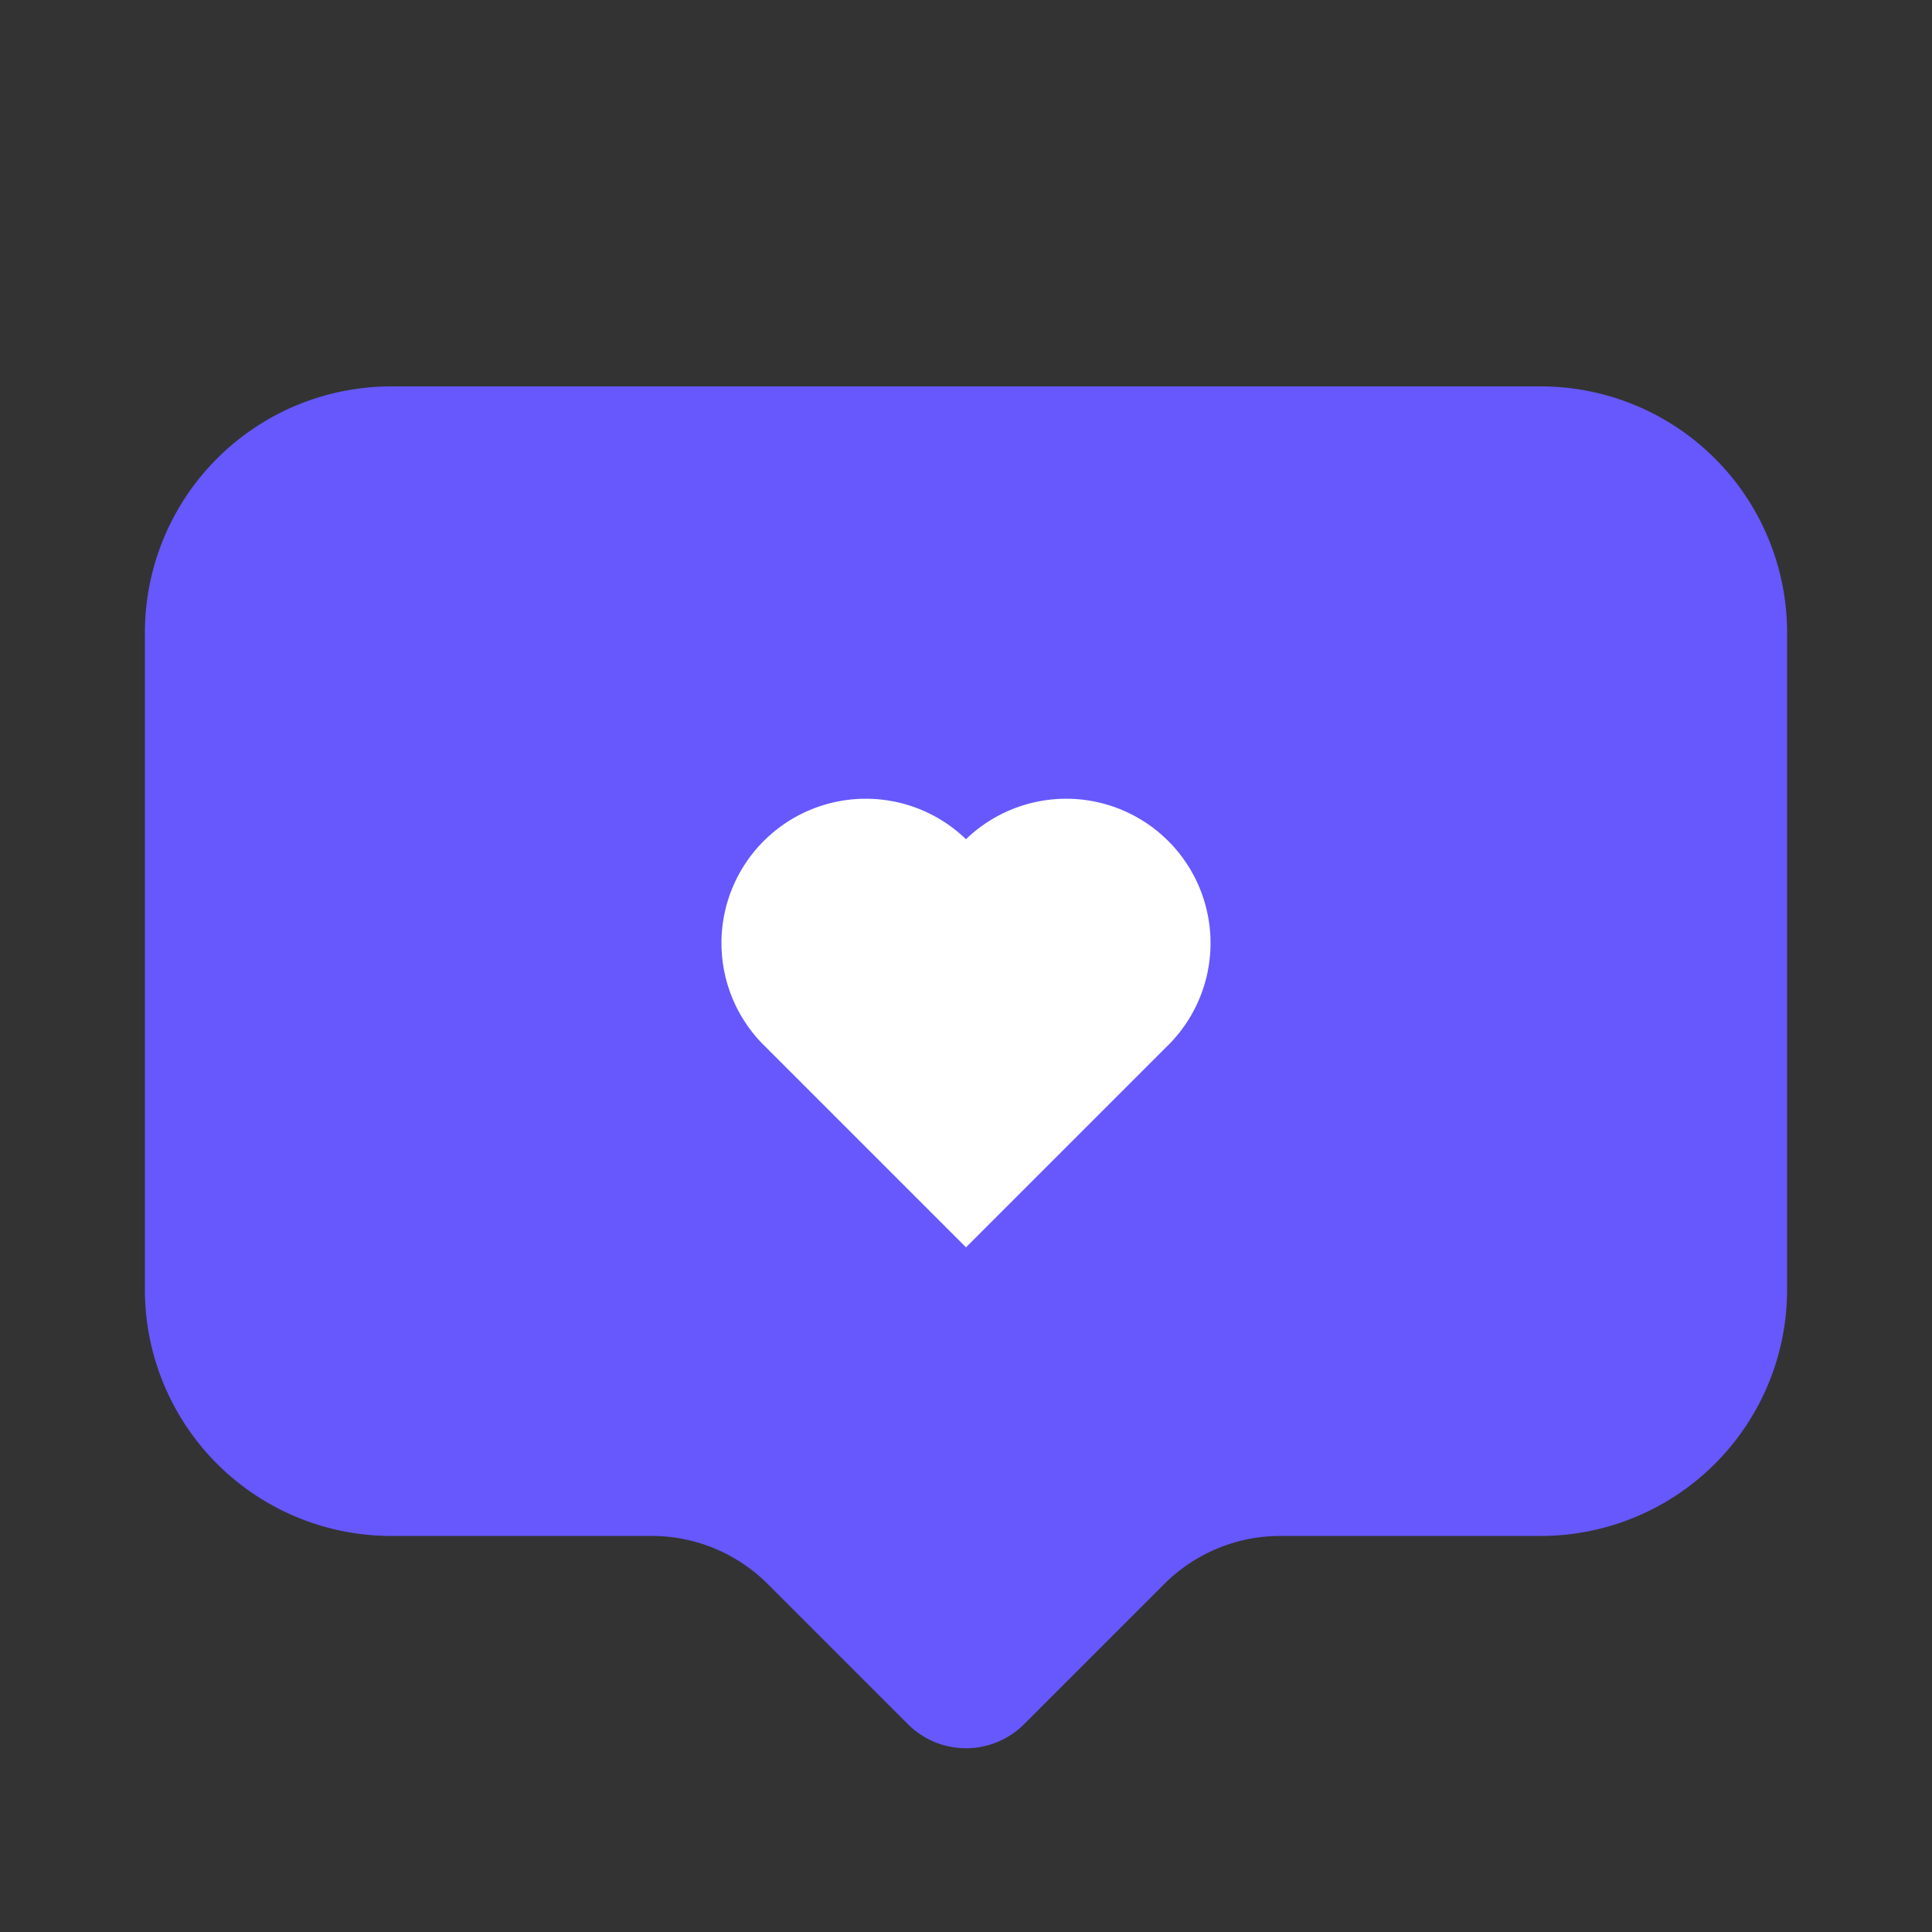
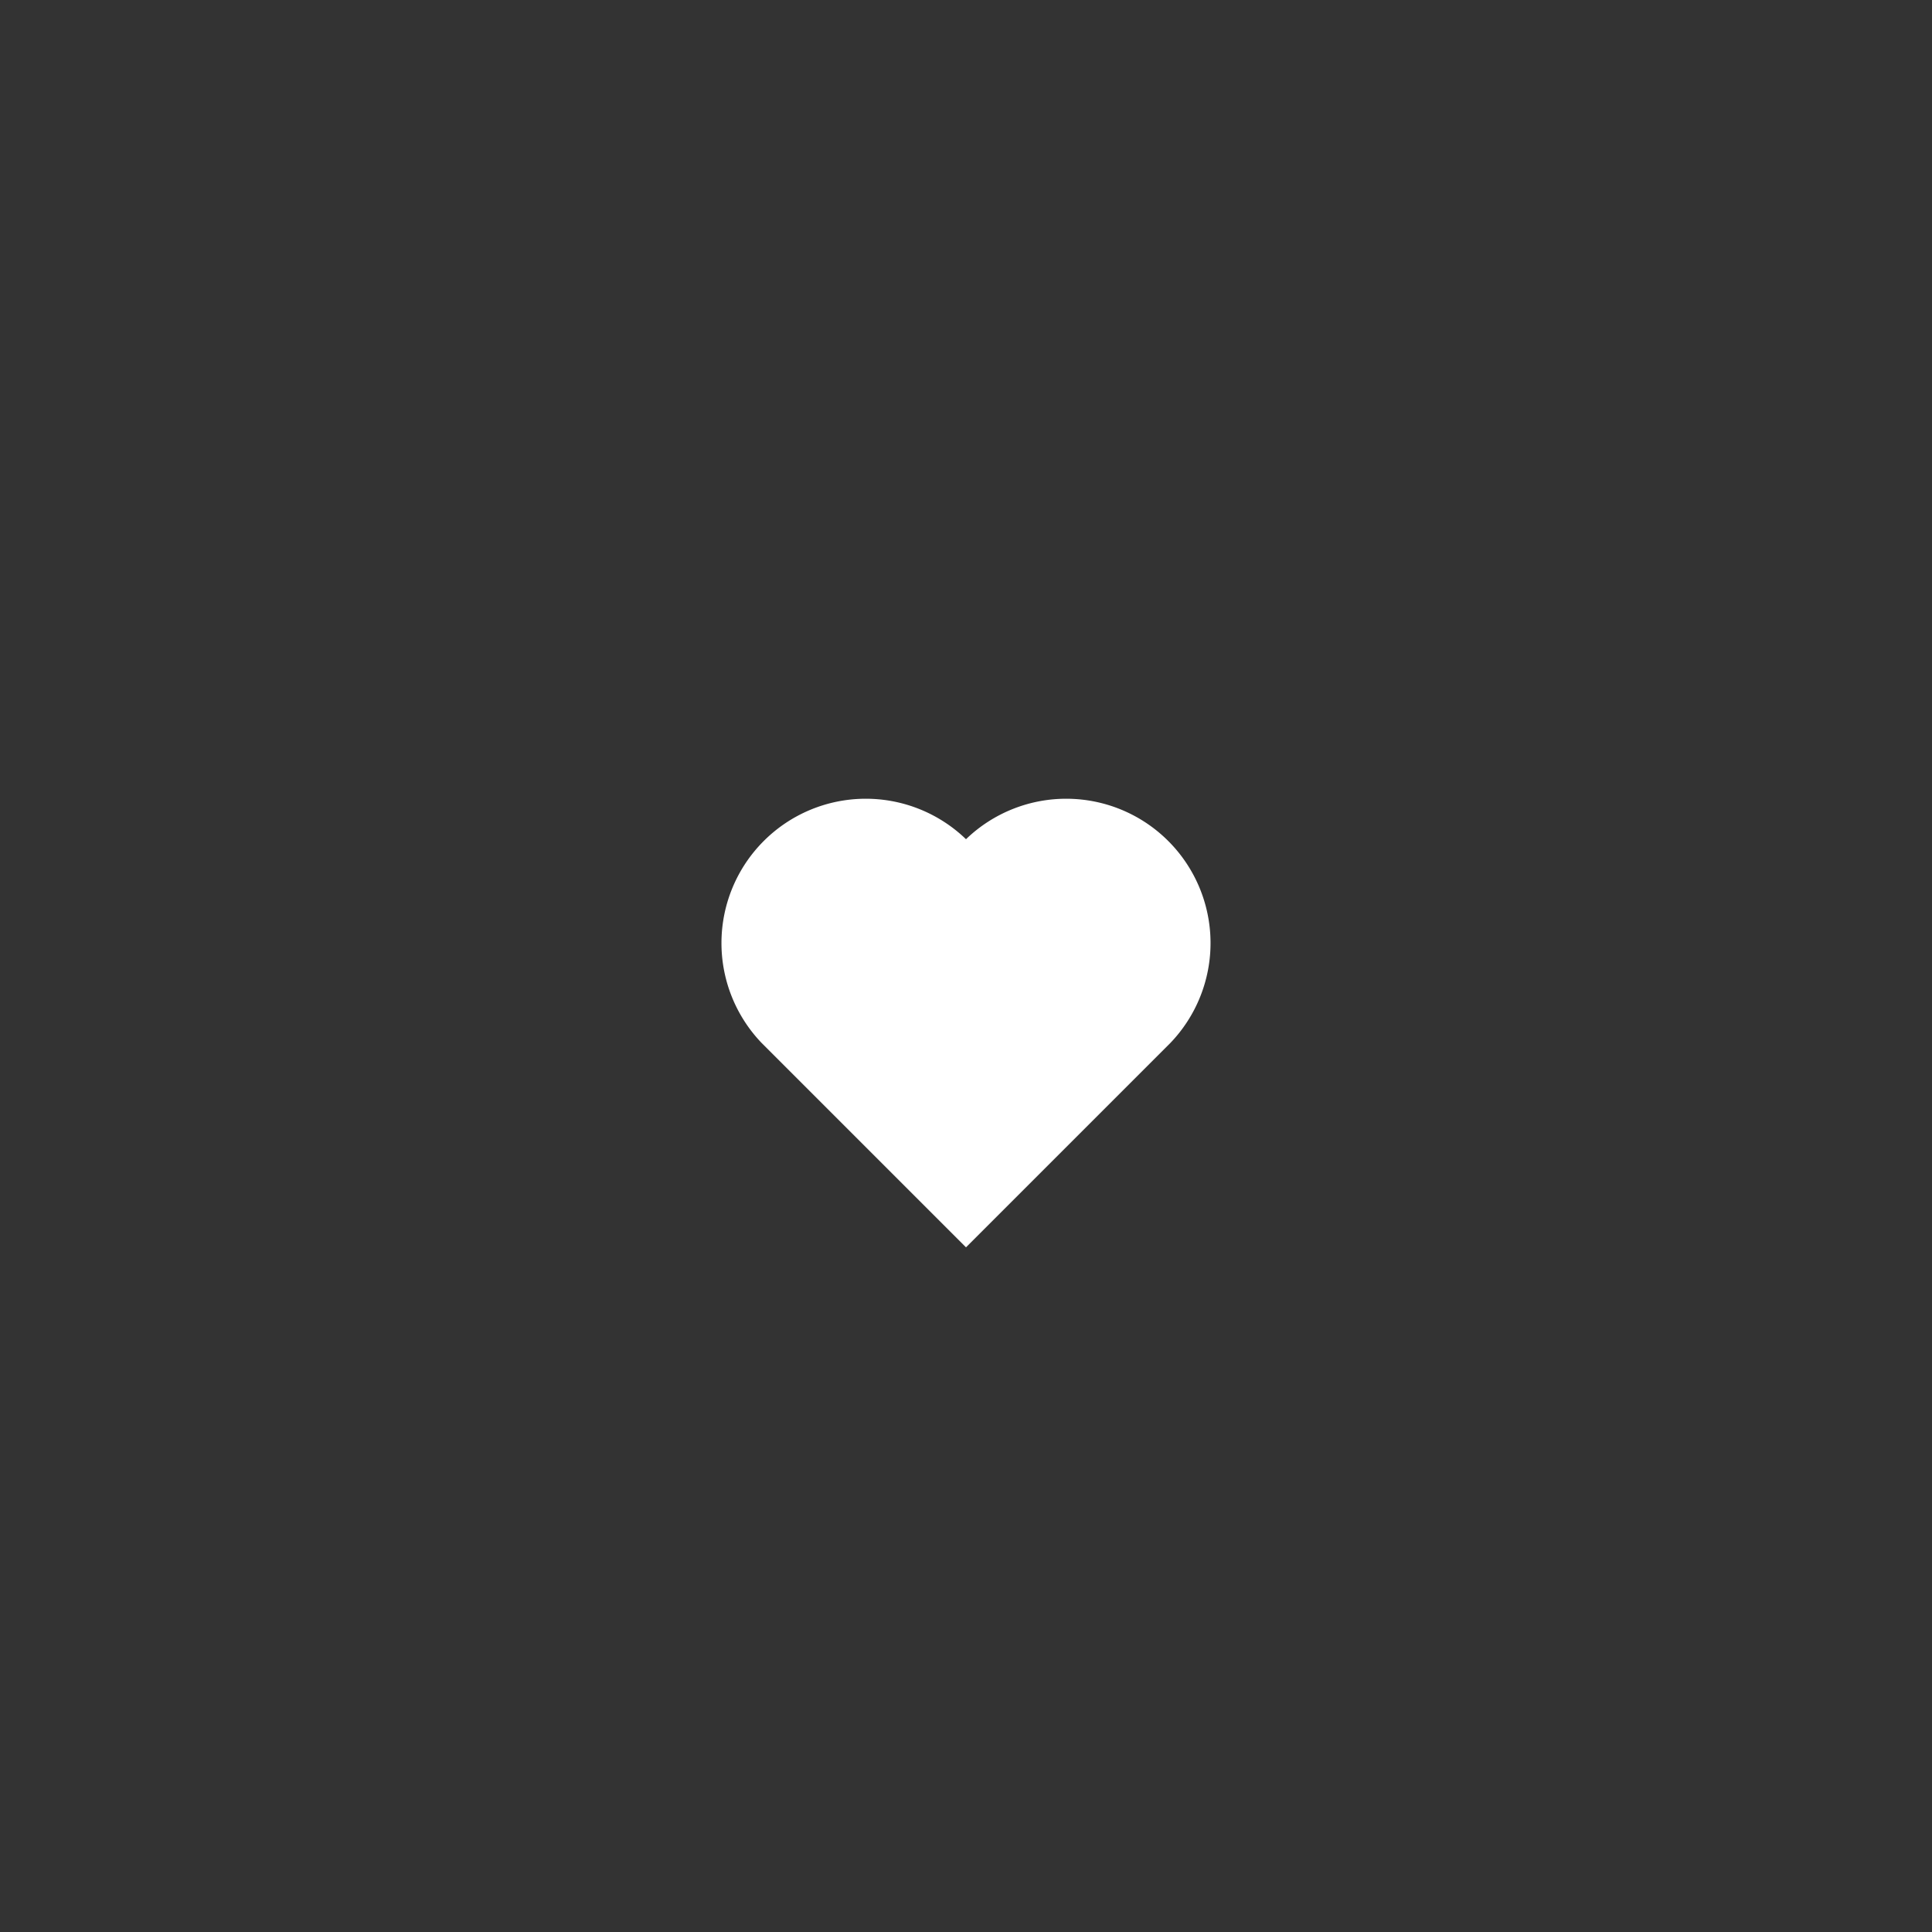
<svg xmlns="http://www.w3.org/2000/svg" width="32" height="32" viewBox="0 0 40 40" fill="none">
  <rect x="0" y="0" width="40" height="40" fill="#333333" stroke="none" />
-   <path d="M3 13.1A5.1 5.1 0 0 1 8.1 8h23.8a5.1 5.1 0 0 1 5.1 5.1v13.6a5.1 5.1 0 0 1-5.1 5.1h-5.392a3.4 3.4 0 0 0-2.404.996l-2.902 2.902a1.7 1.7 0 0 1-2.404 0l-2.902-2.902a3.4 3.4 0 0 0-2.404-.996H8.1A5.1 5.1 0 0 1 3 26.7V13.1z" fill="#6658FD" />
  <path d="M20 17.375a2.988 2.988 0 0 1 4.225 4.225L20 25.825 15.775 21.6A2.988 2.988 0 0 1 20 17.375z" fill="#fff" />
</svg>